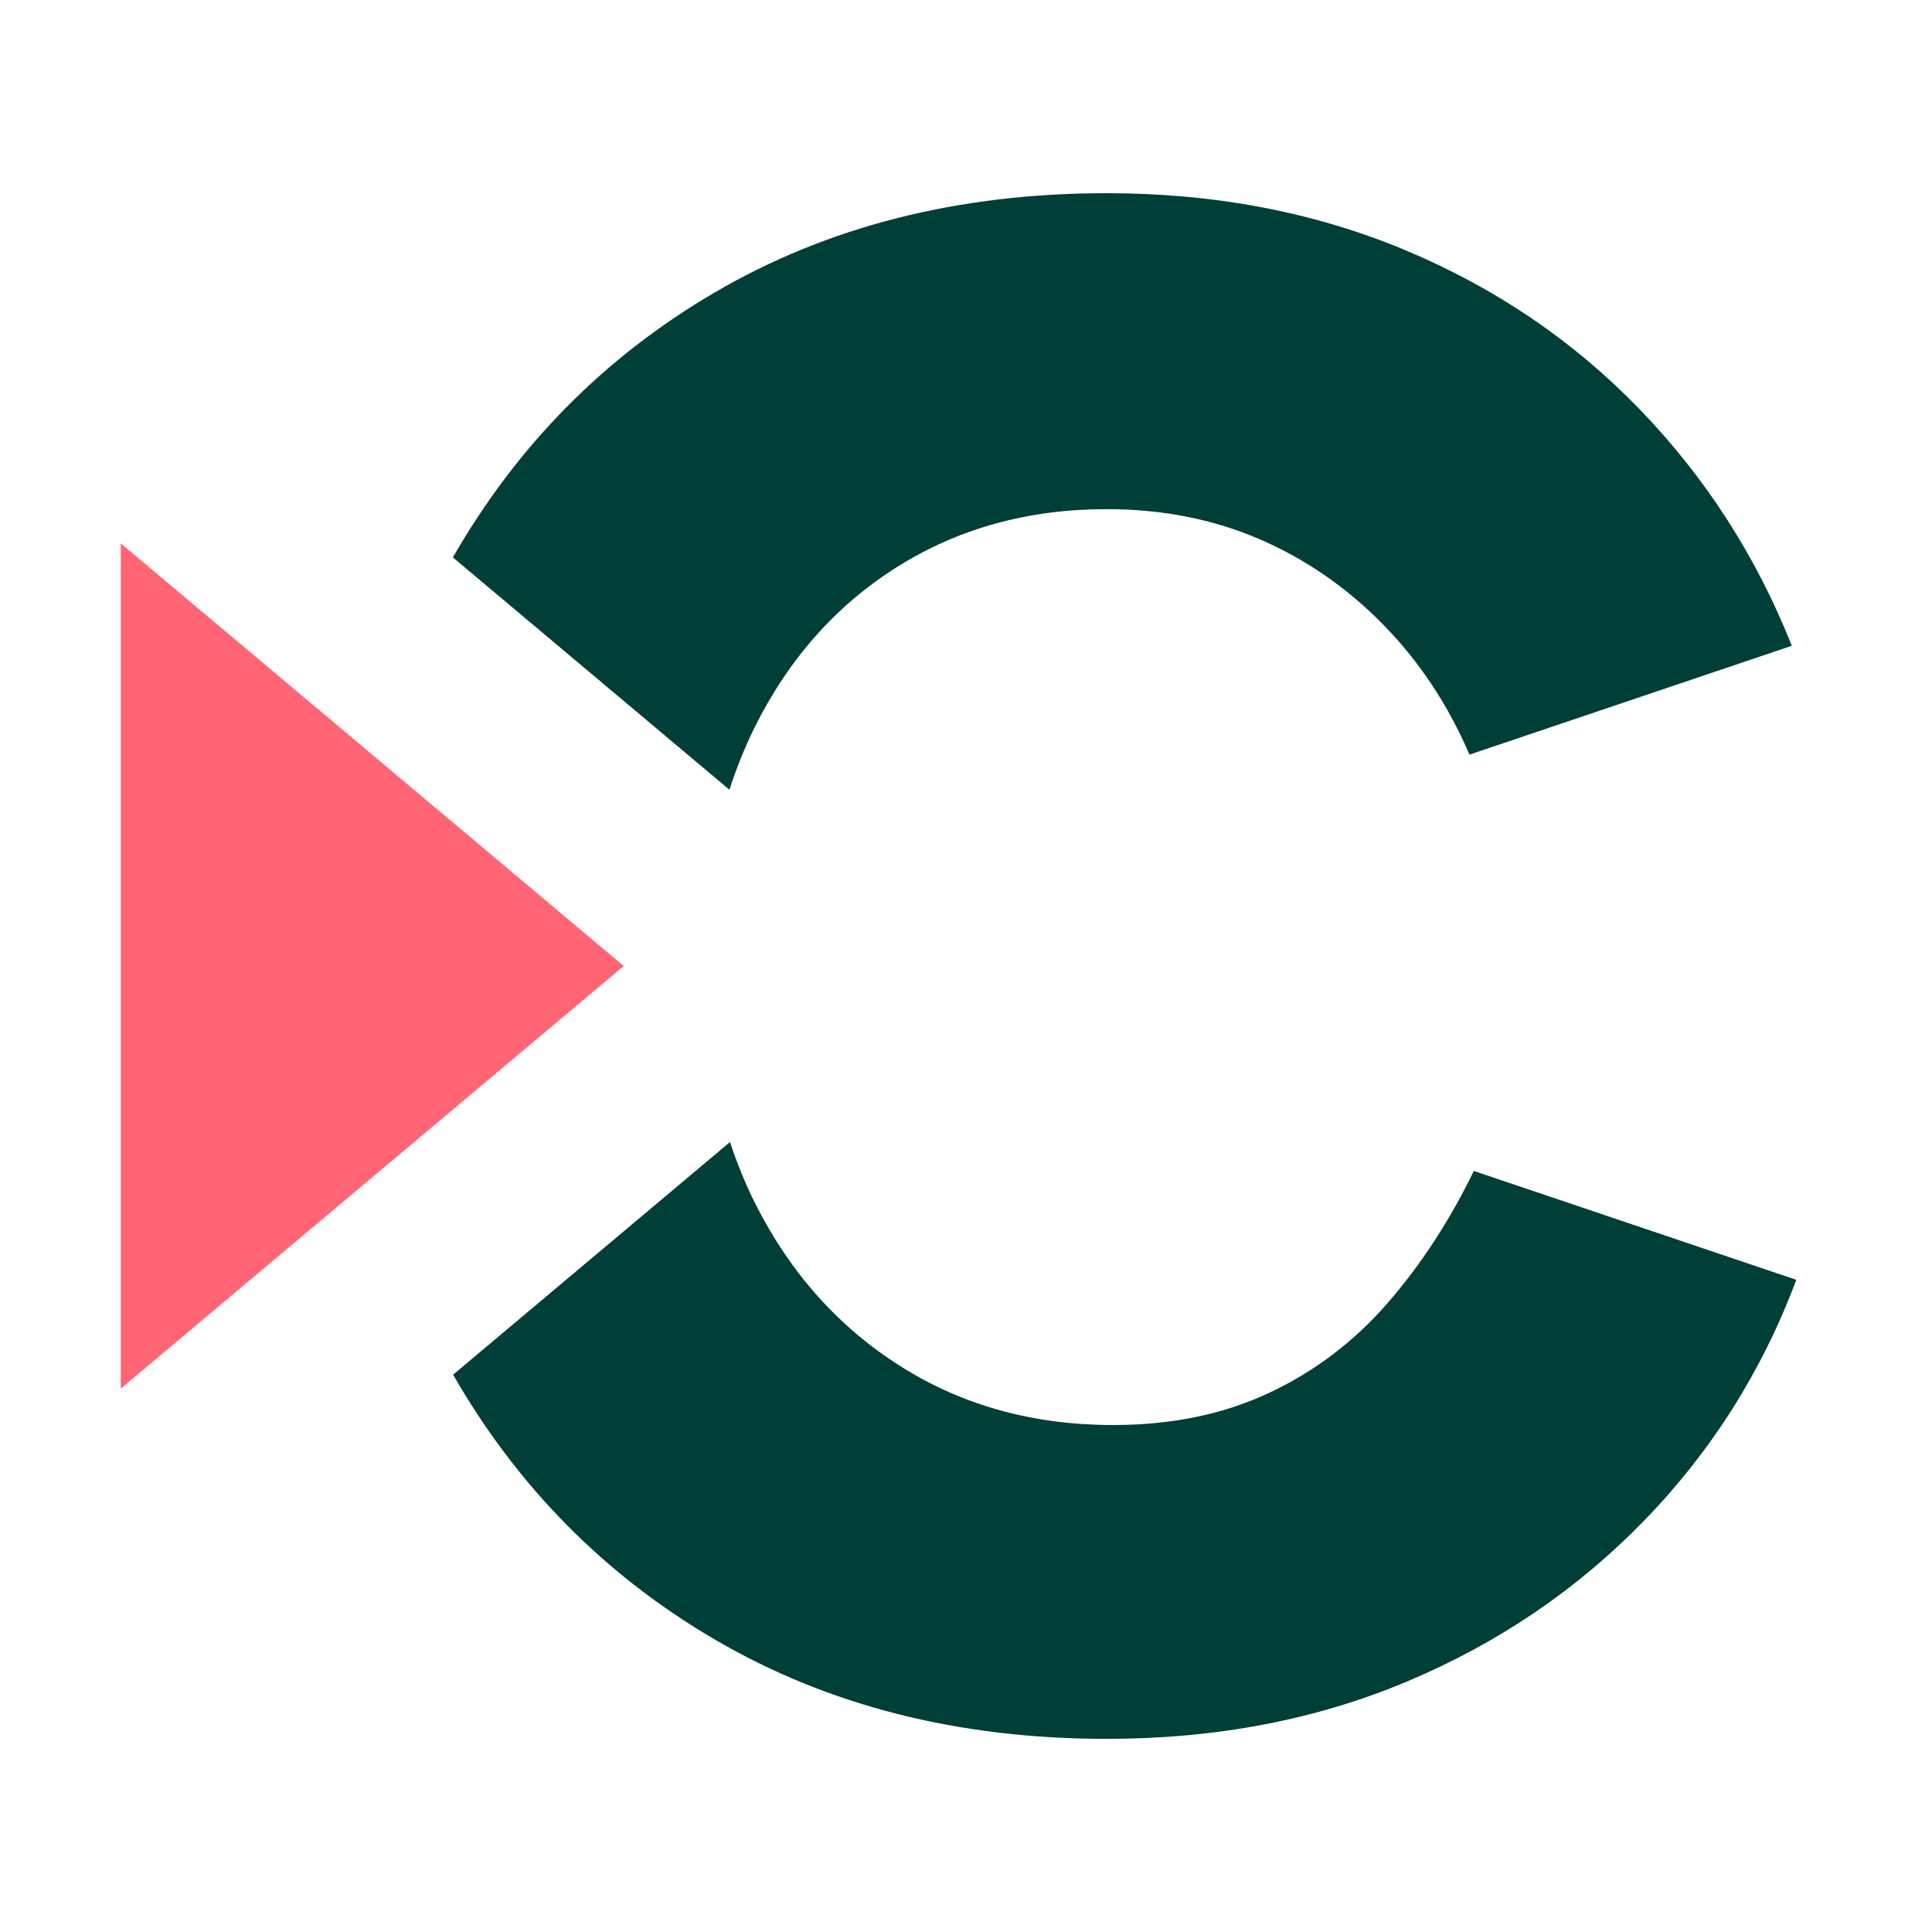
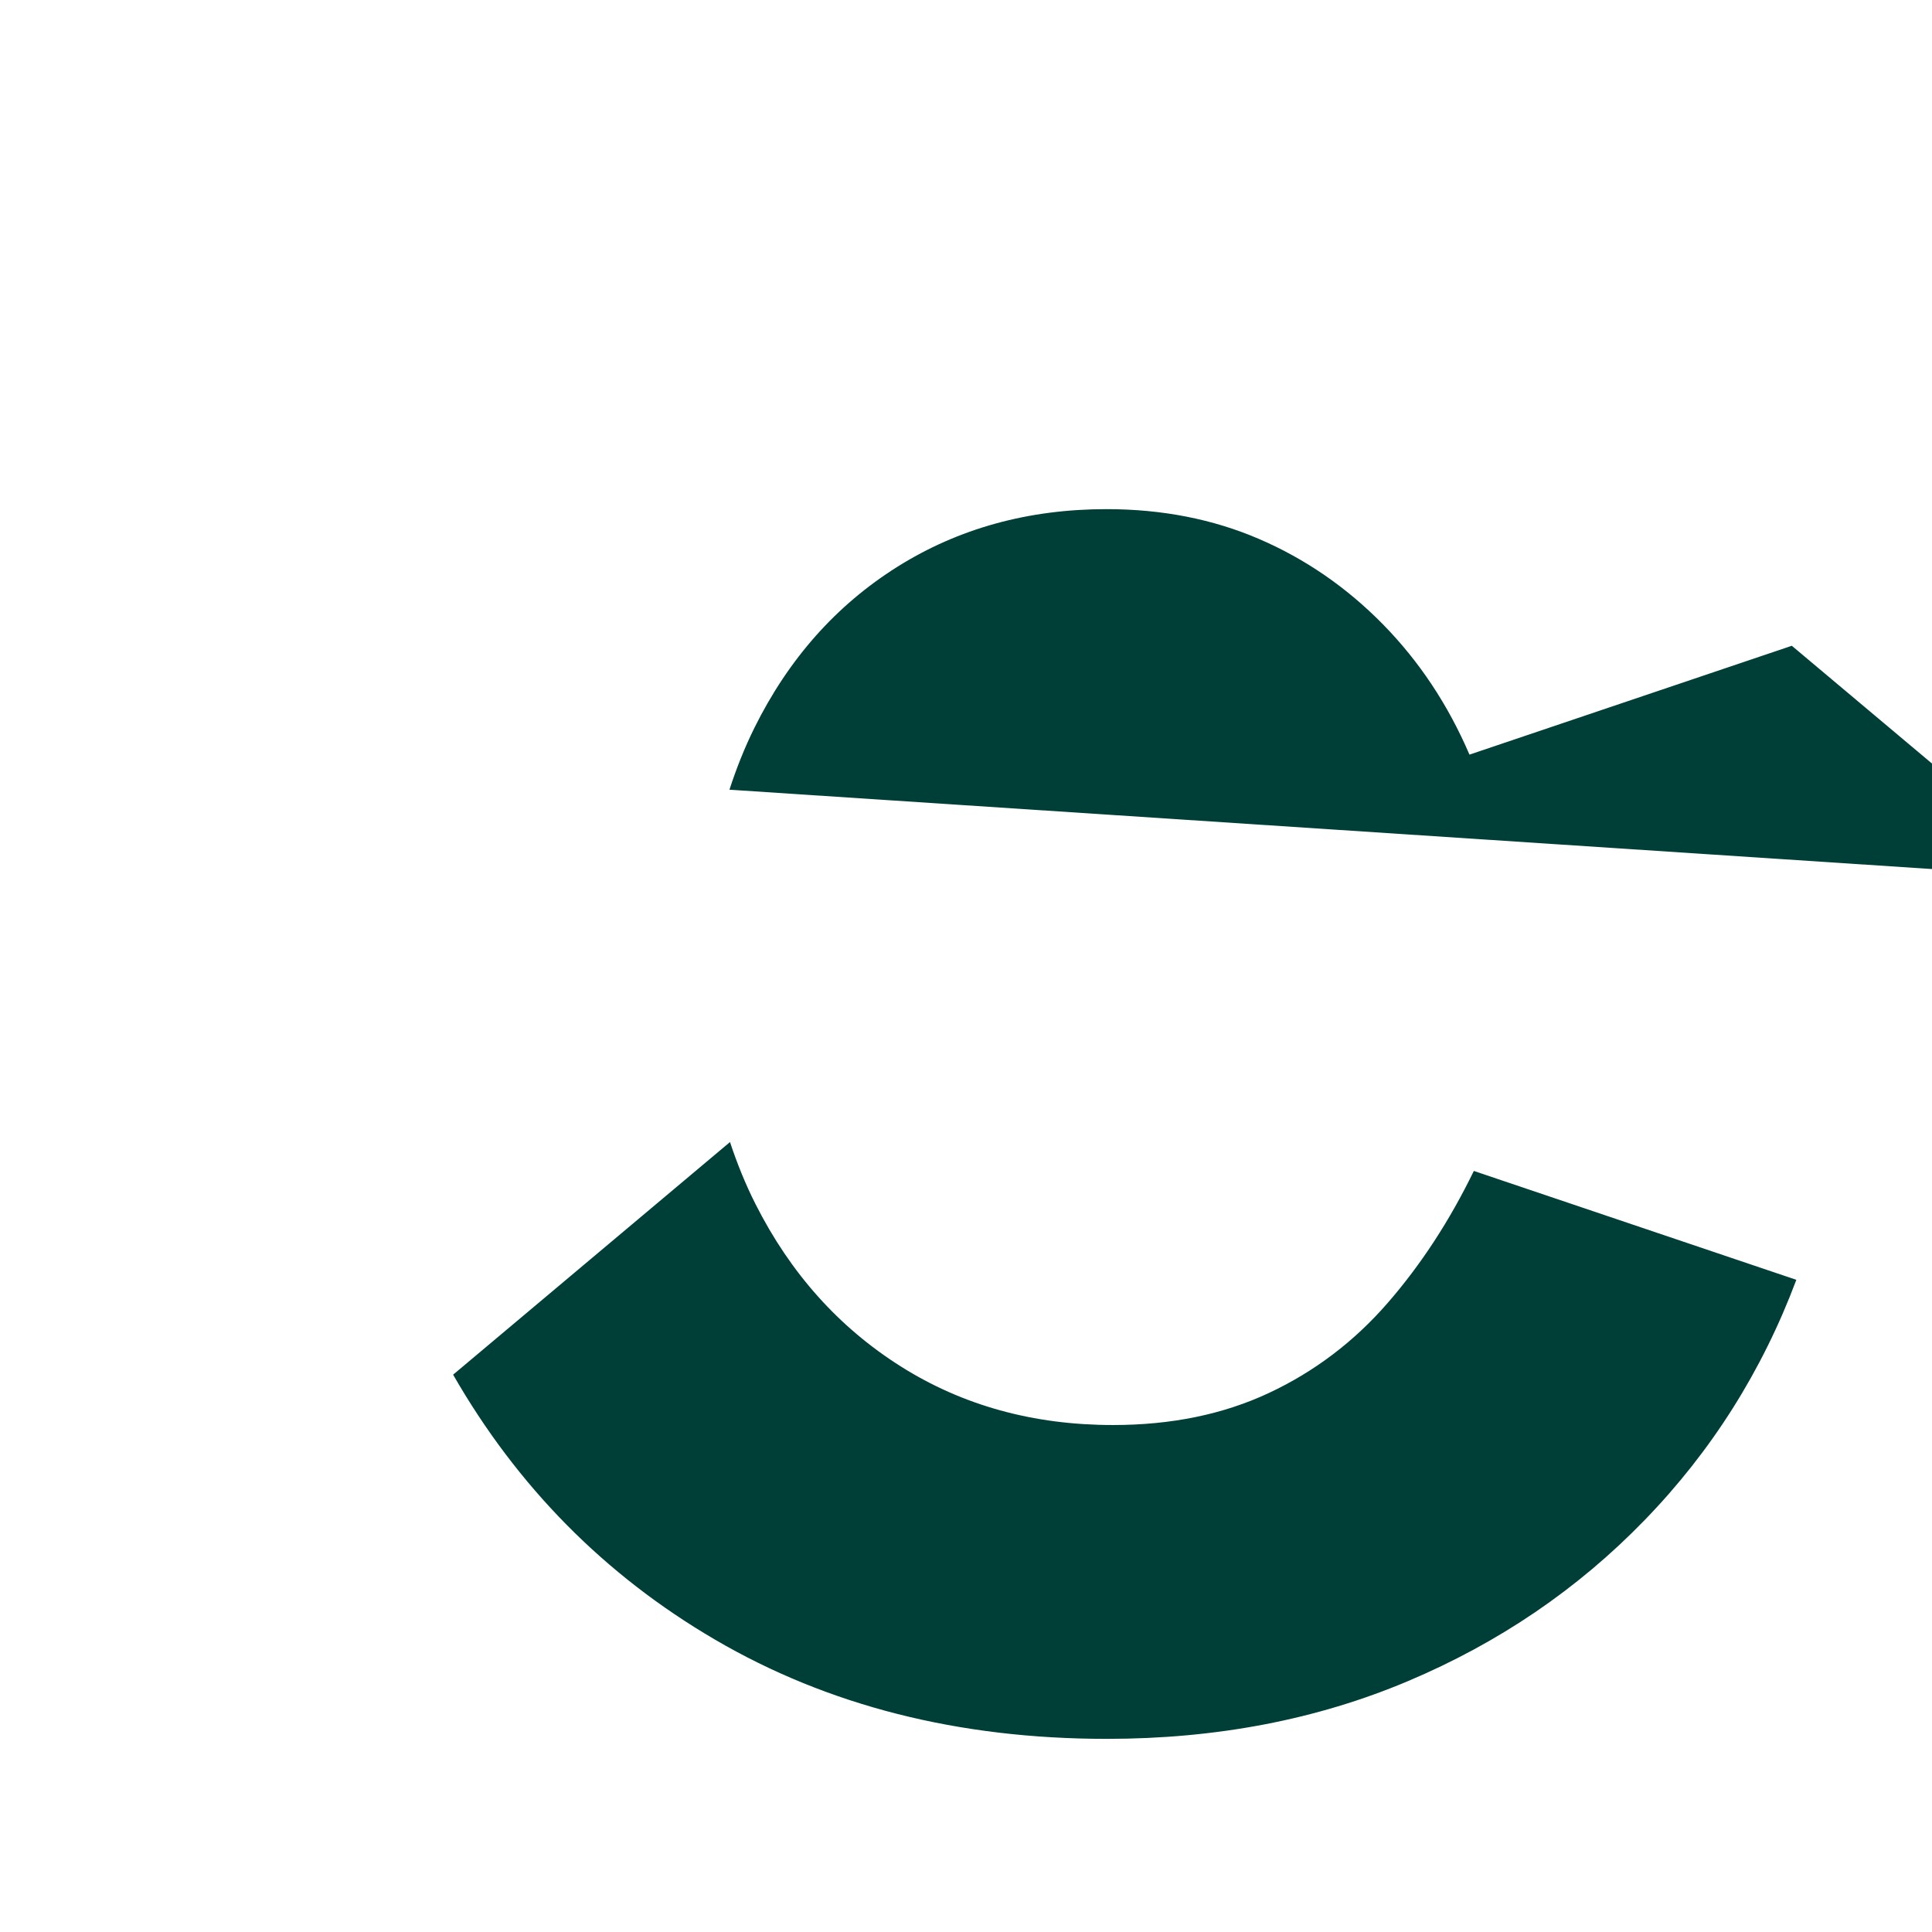
<svg xmlns="http://www.w3.org/2000/svg" id="Layer_1" viewBox="0 0 32 32">
  <defs>
    <style>.cls-1{fill:#003e38;}.cls-1,.cls-2{stroke-width:0px;}.cls-2{fill:#ff6575;}</style>
  </defs>
-   <path class="cls-1" d="M12.082,13.08c.115-.354.251-.696.412-1.022.566-1.143,1.355-2.033,2.369-2.67,1.013-.636,2.169-.955,3.465-.955.919,0,1.762.165,2.528.495.766.33,1.45.802,2.051,1.414.601.613,1.078,1.332,1.432,2.157l5.339-1.803c-.59-1.485-1.432-2.793-2.528-3.925-1.096-1.132-2.393-2.01-3.89-2.634-1.497-.624-3.142-.937-4.933-.937-2.452,0-4.615.548-6.489,1.644-1.828,1.069-3.272,2.534-4.337,4.388l4.579,3.847Z" />
+   <path class="cls-1" d="M12.082,13.08c.115-.354.251-.696.412-1.022.566-1.143,1.355-2.033,2.369-2.67,1.013-.636,2.169-.955,3.465-.955.919,0,1.762.165,2.528.495.766.33,1.45.802,2.051,1.414.601.613,1.078,1.332,1.432,2.157l5.339-1.803l4.579,3.847Z" />
  <path class="cls-1" d="M24.411,19.395c-.401.825-.878,1.556-1.432,2.192-.554.636-1.208,1.132-1.962,1.485-.755.354-1.615.531-2.581.531-1.32,0-2.493-.324-3.518-.972-1.026-.648-1.827-1.544-2.404-2.687-.166-.328-.305-.672-.423-1.028l-4.586,3.853c1.065,1.855,2.509,3.319,4.337,4.388,1.874,1.096,4.037,1.644,6.489,1.644,1.815,0,3.477-.318,4.986-.955,1.508-.636,2.817-1.526,3.925-2.67,1.108-1.143,1.945-2.469,2.511-3.978l-5.34-1.803Z" />
-   <polygon class="cls-2" points="2 9 2 23 10.331 16 2 9" />
</svg>